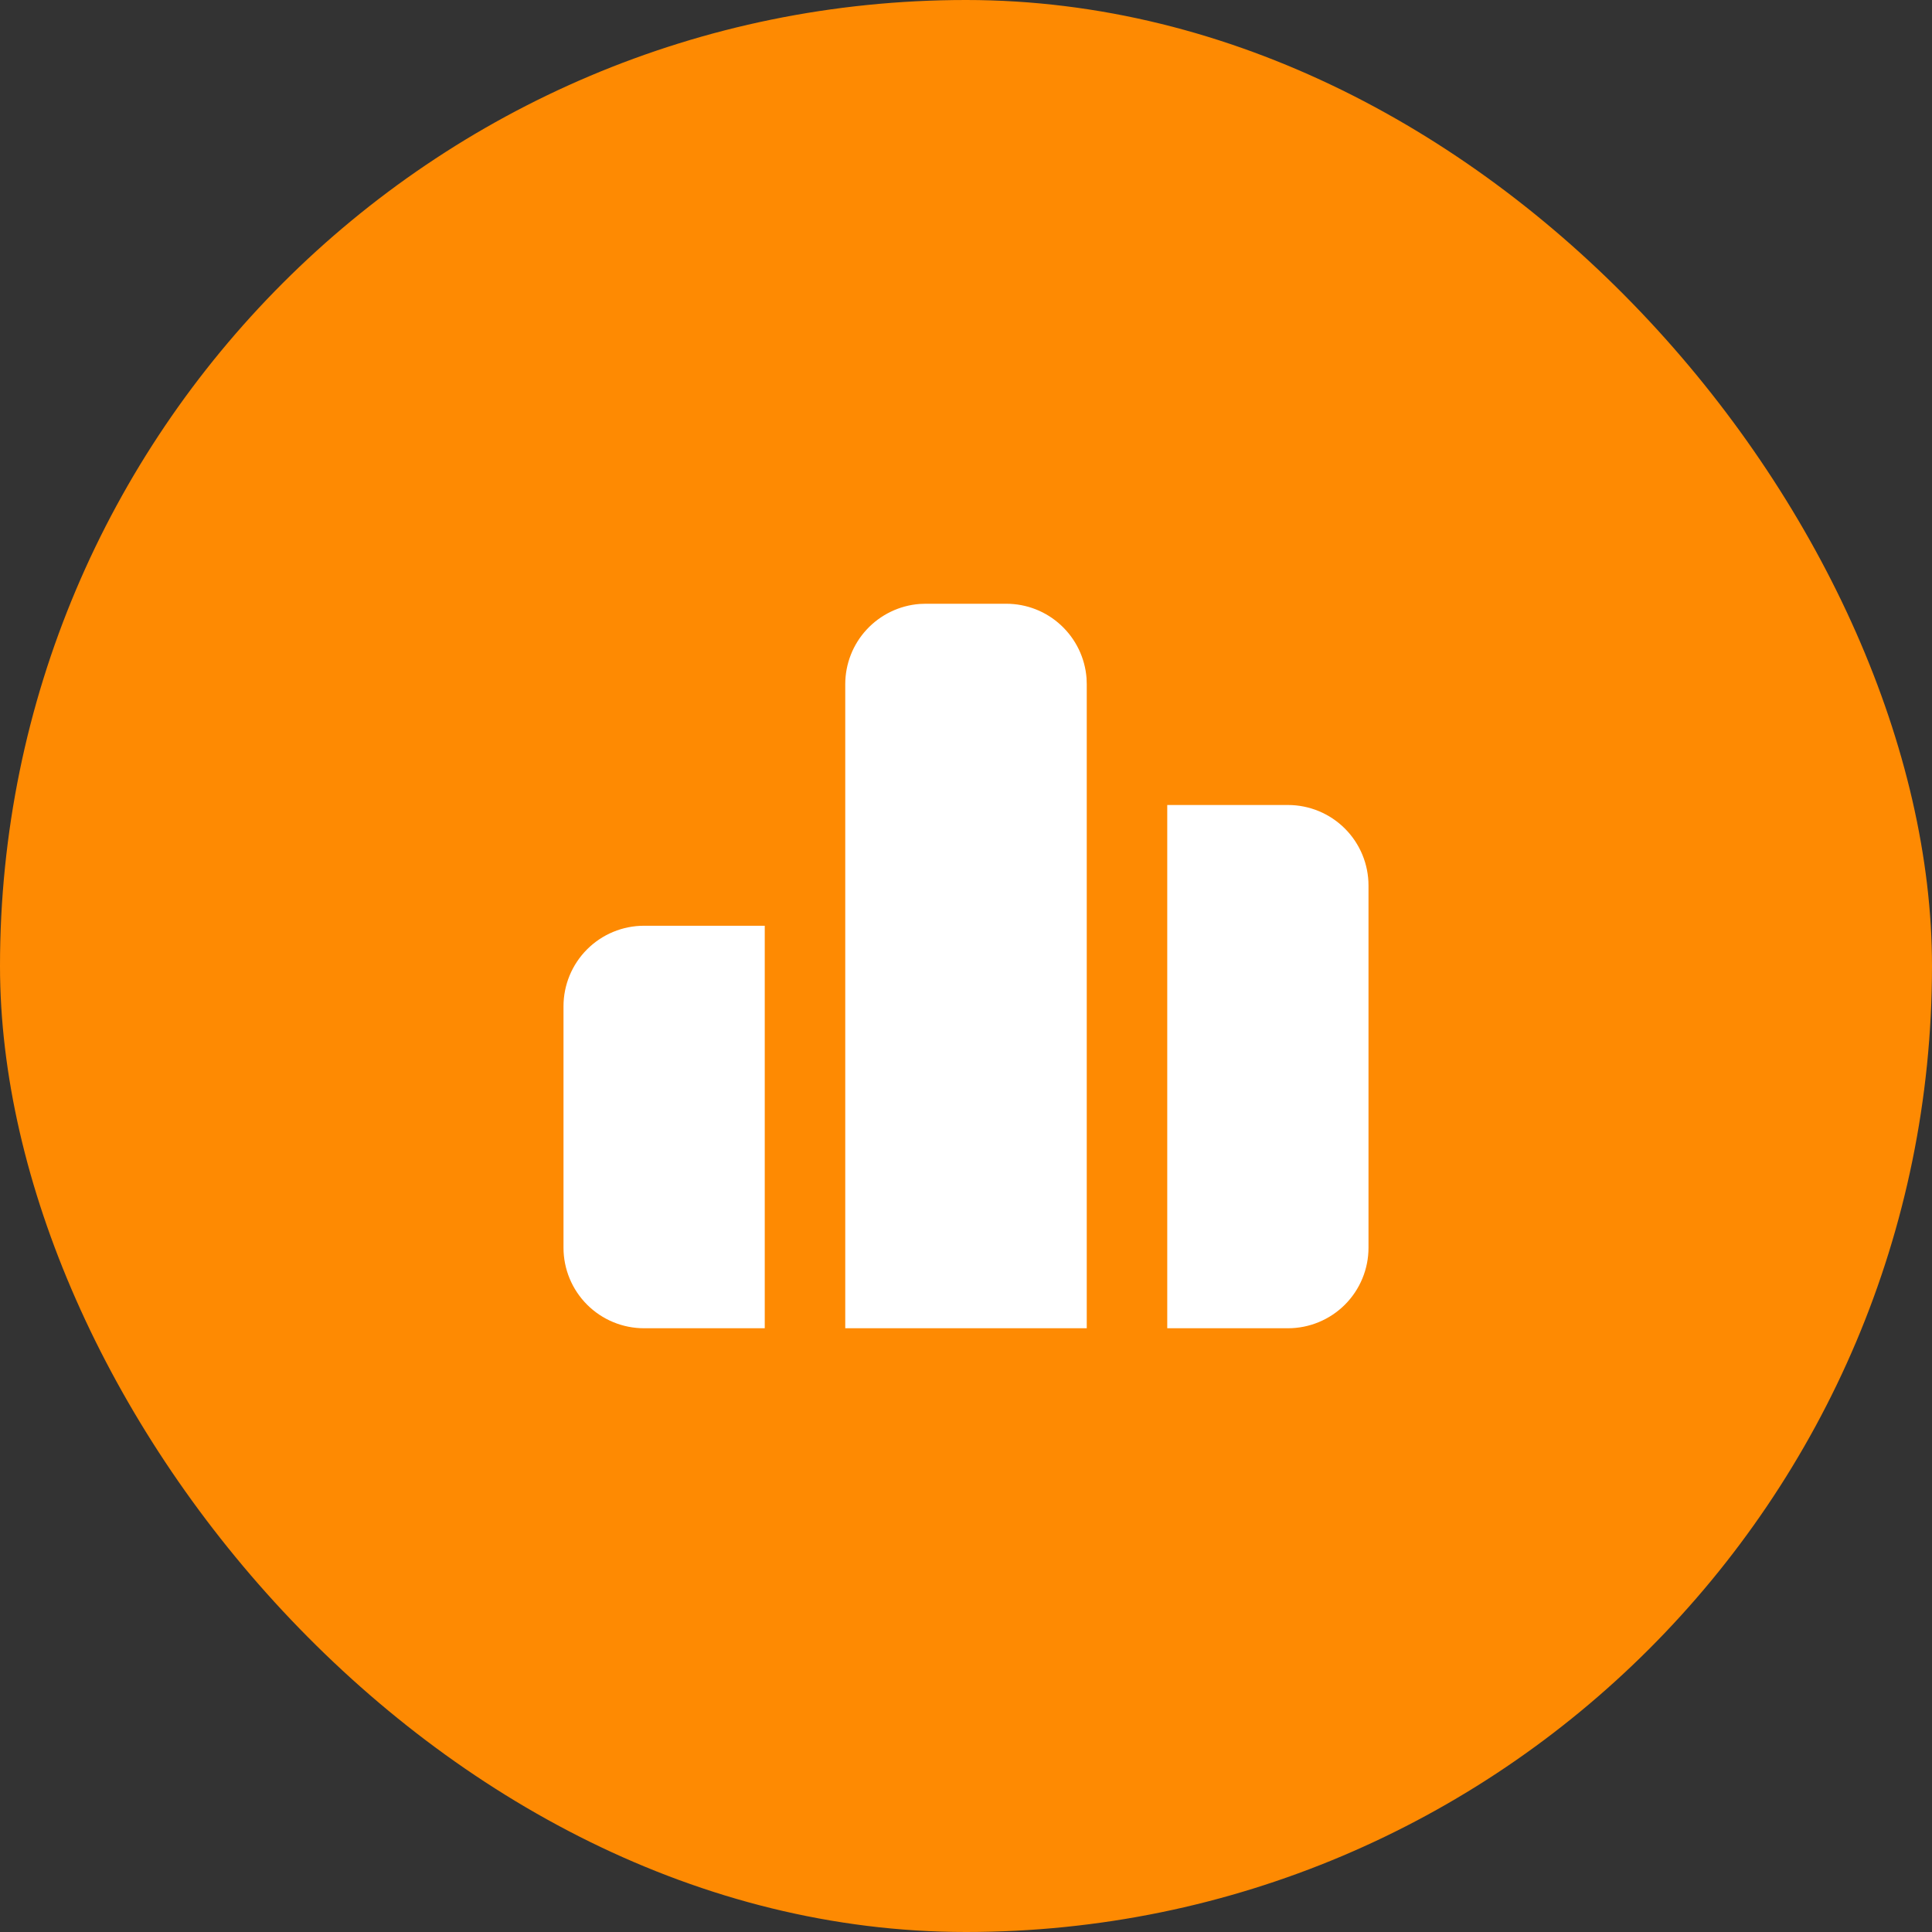
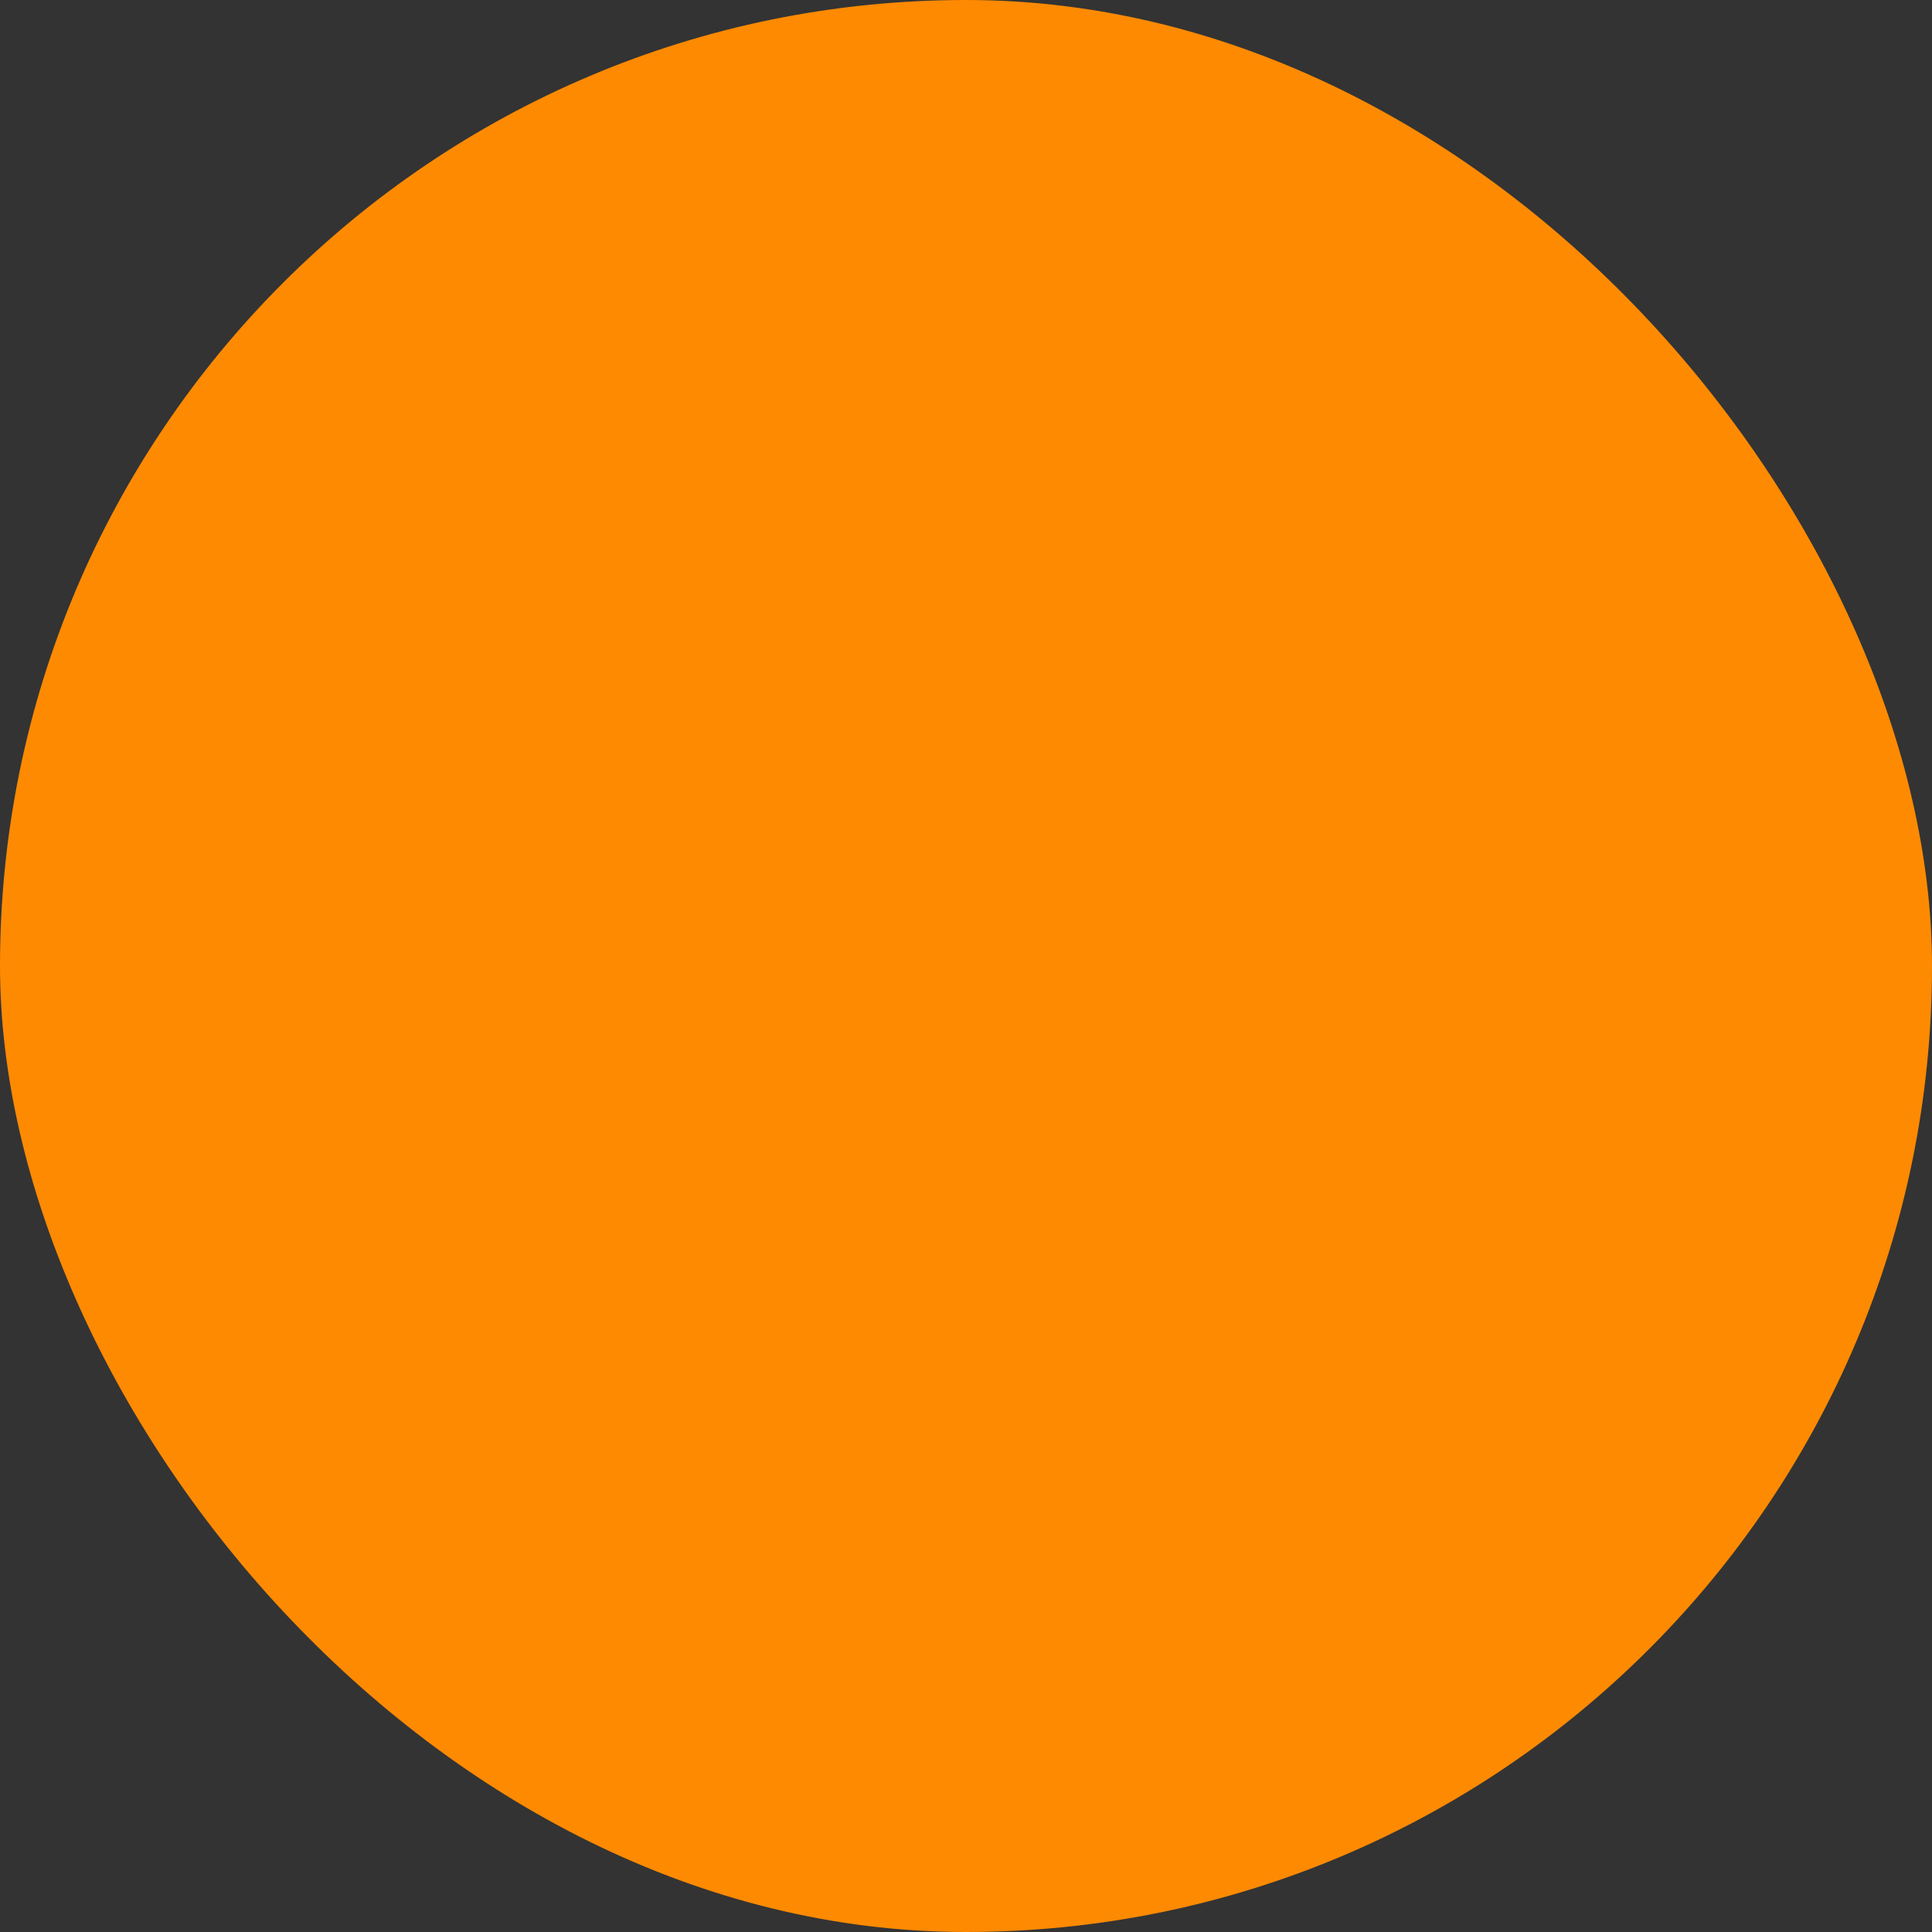
<svg xmlns="http://www.w3.org/2000/svg" width="48" height="48" viewBox="0 0 48 48" fill="none">
  <rect x="0" y="0" width="48" height="48" fill="#333333" stroke="none" />
  <rect width="48" height="48" rx="24" fill="#FE8A02" />
-   <path d="M25 15C25.505 15 25.991 15.19 26.36 15.534C26.73 15.877 26.957 16.347 26.995 16.85L27 17V33H21V17C21 16.495 21.19 16.009 21.534 15.639C21.877 15.27 22.347 15.043 22.85 15.005L23 15H25ZM32 20C32.53 20 33.039 20.211 33.414 20.586C33.789 20.961 34 21.47 34 22V31C34 31.53 33.789 32.039 33.414 32.414C33.039 32.789 32.53 33 32 33H29V20H32ZM19 23V33H16C15.47 33 14.961 32.789 14.586 32.414C14.211 32.039 14 31.53 14 31V25C14 24.47 14.211 23.961 14.586 23.586C14.961 23.211 15.47 23 16 23H19Z" fill="white" />
</svg>